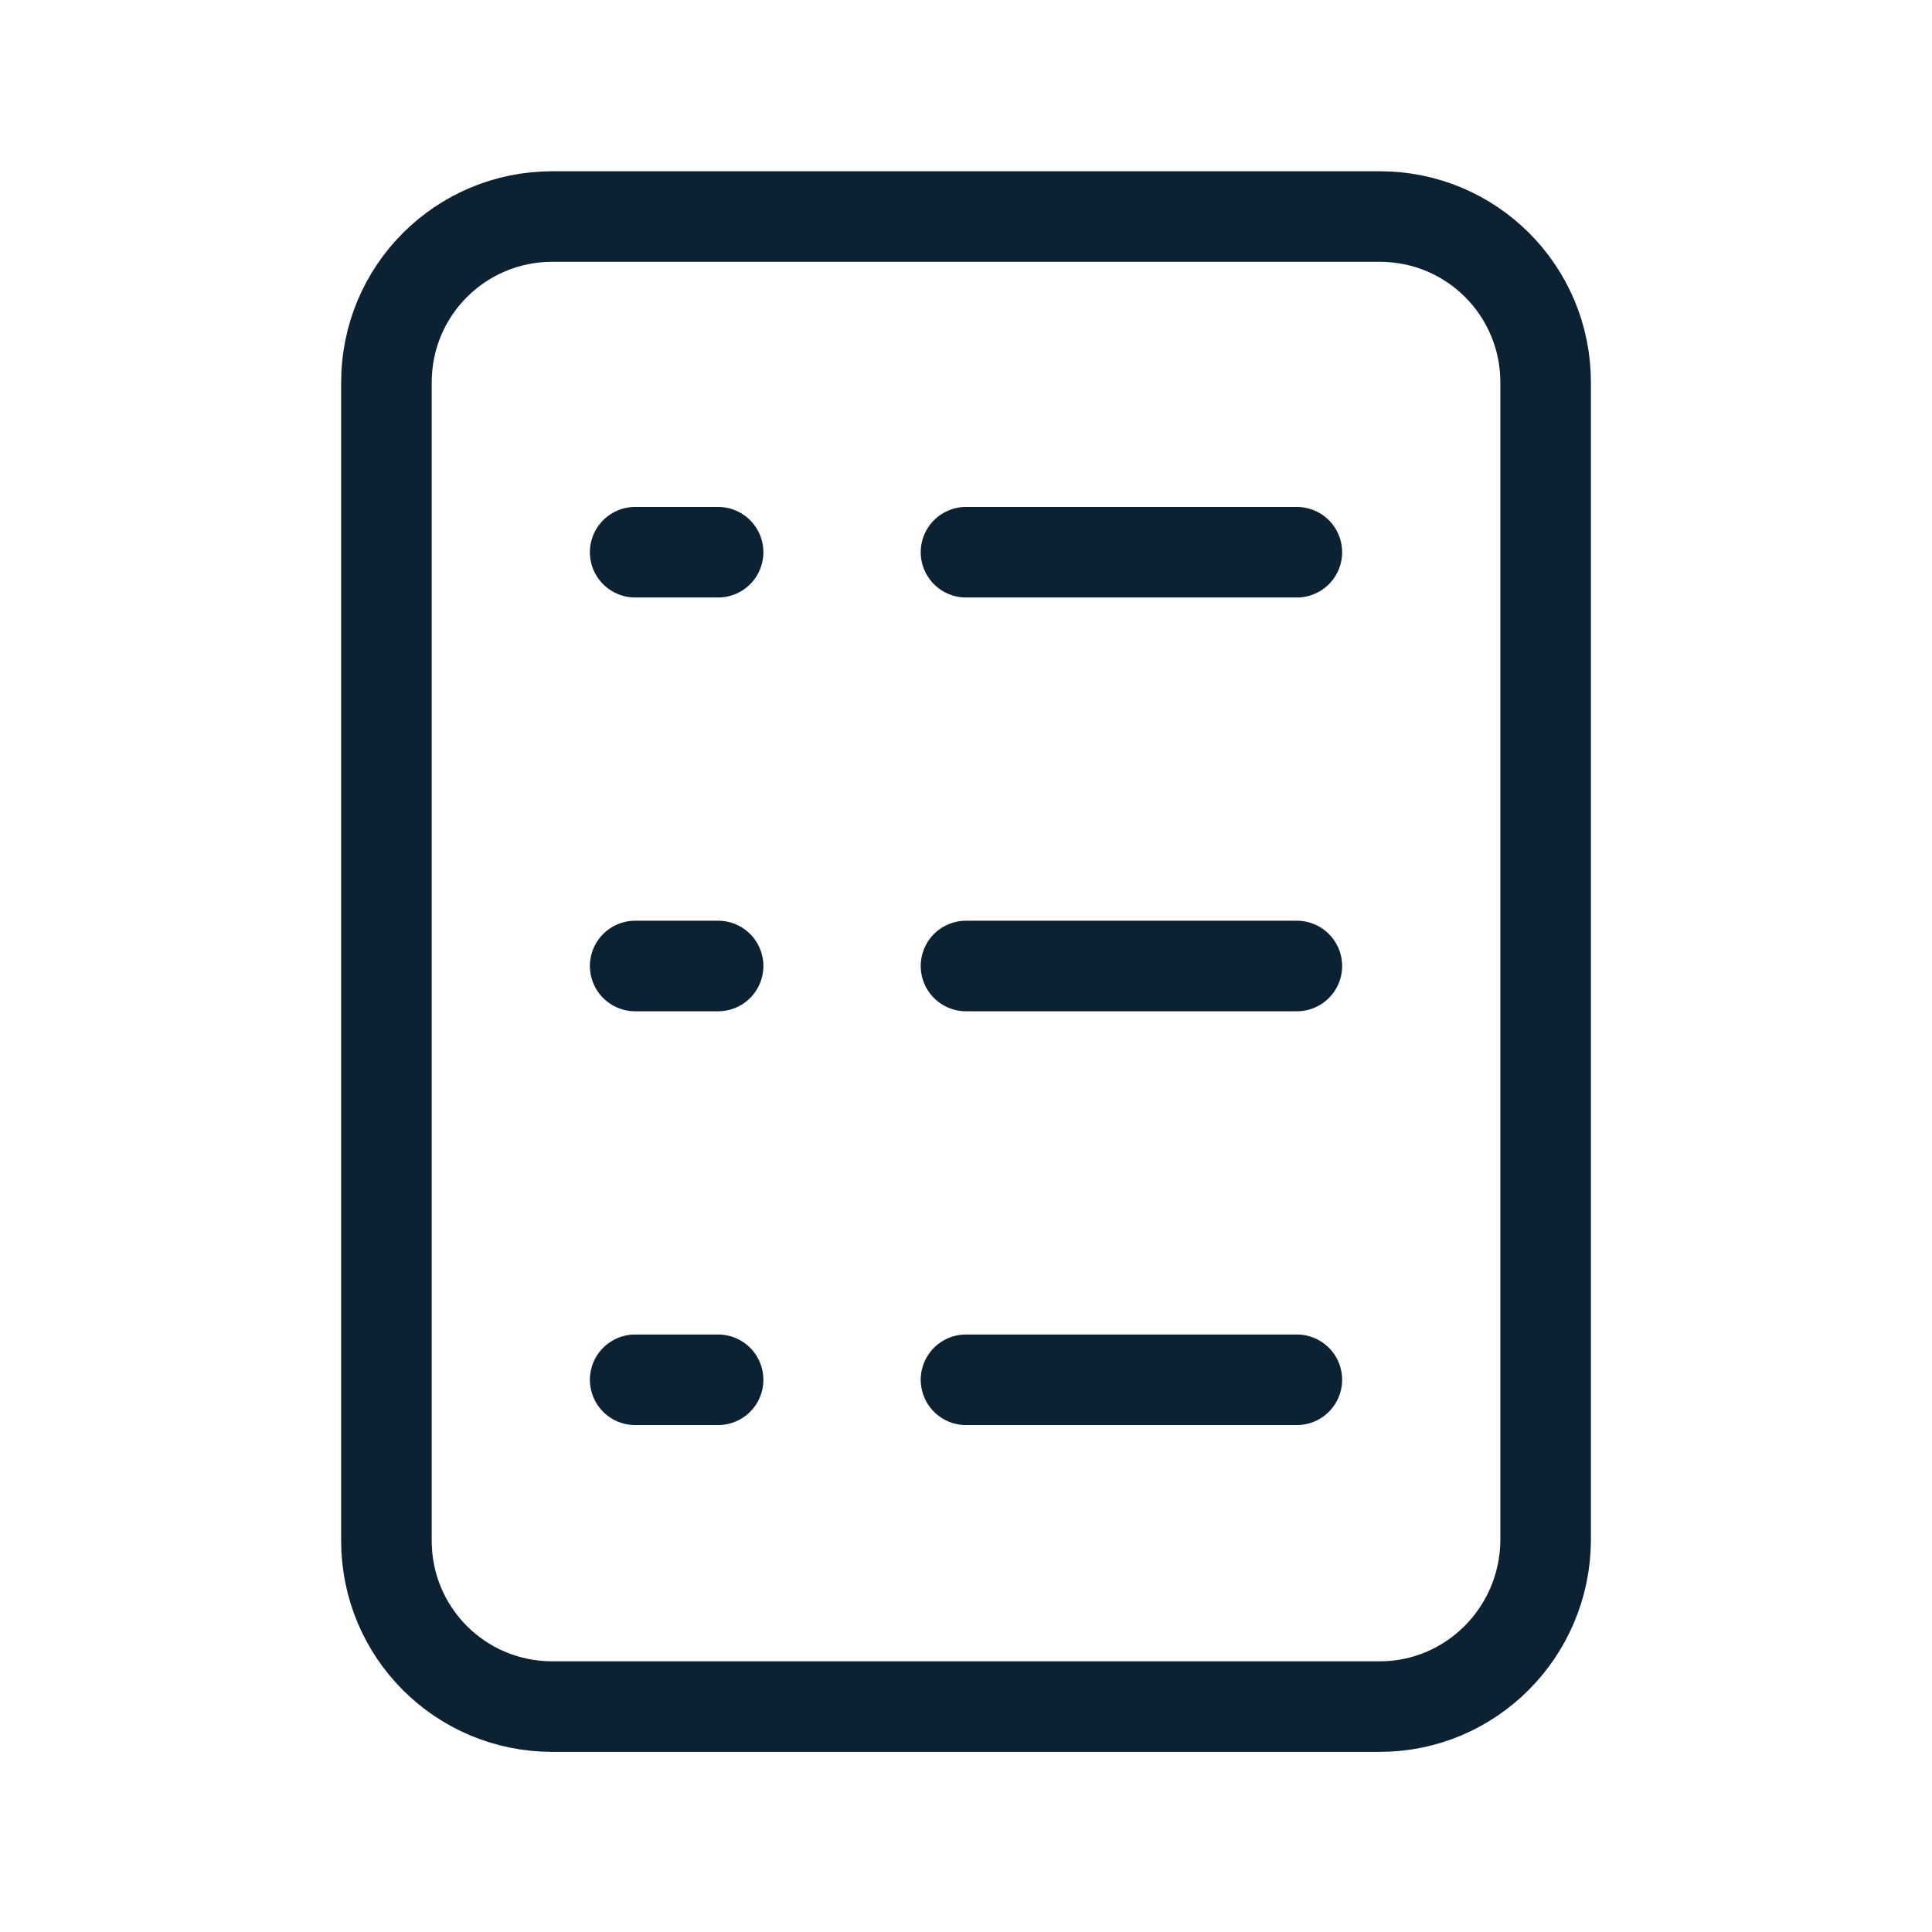
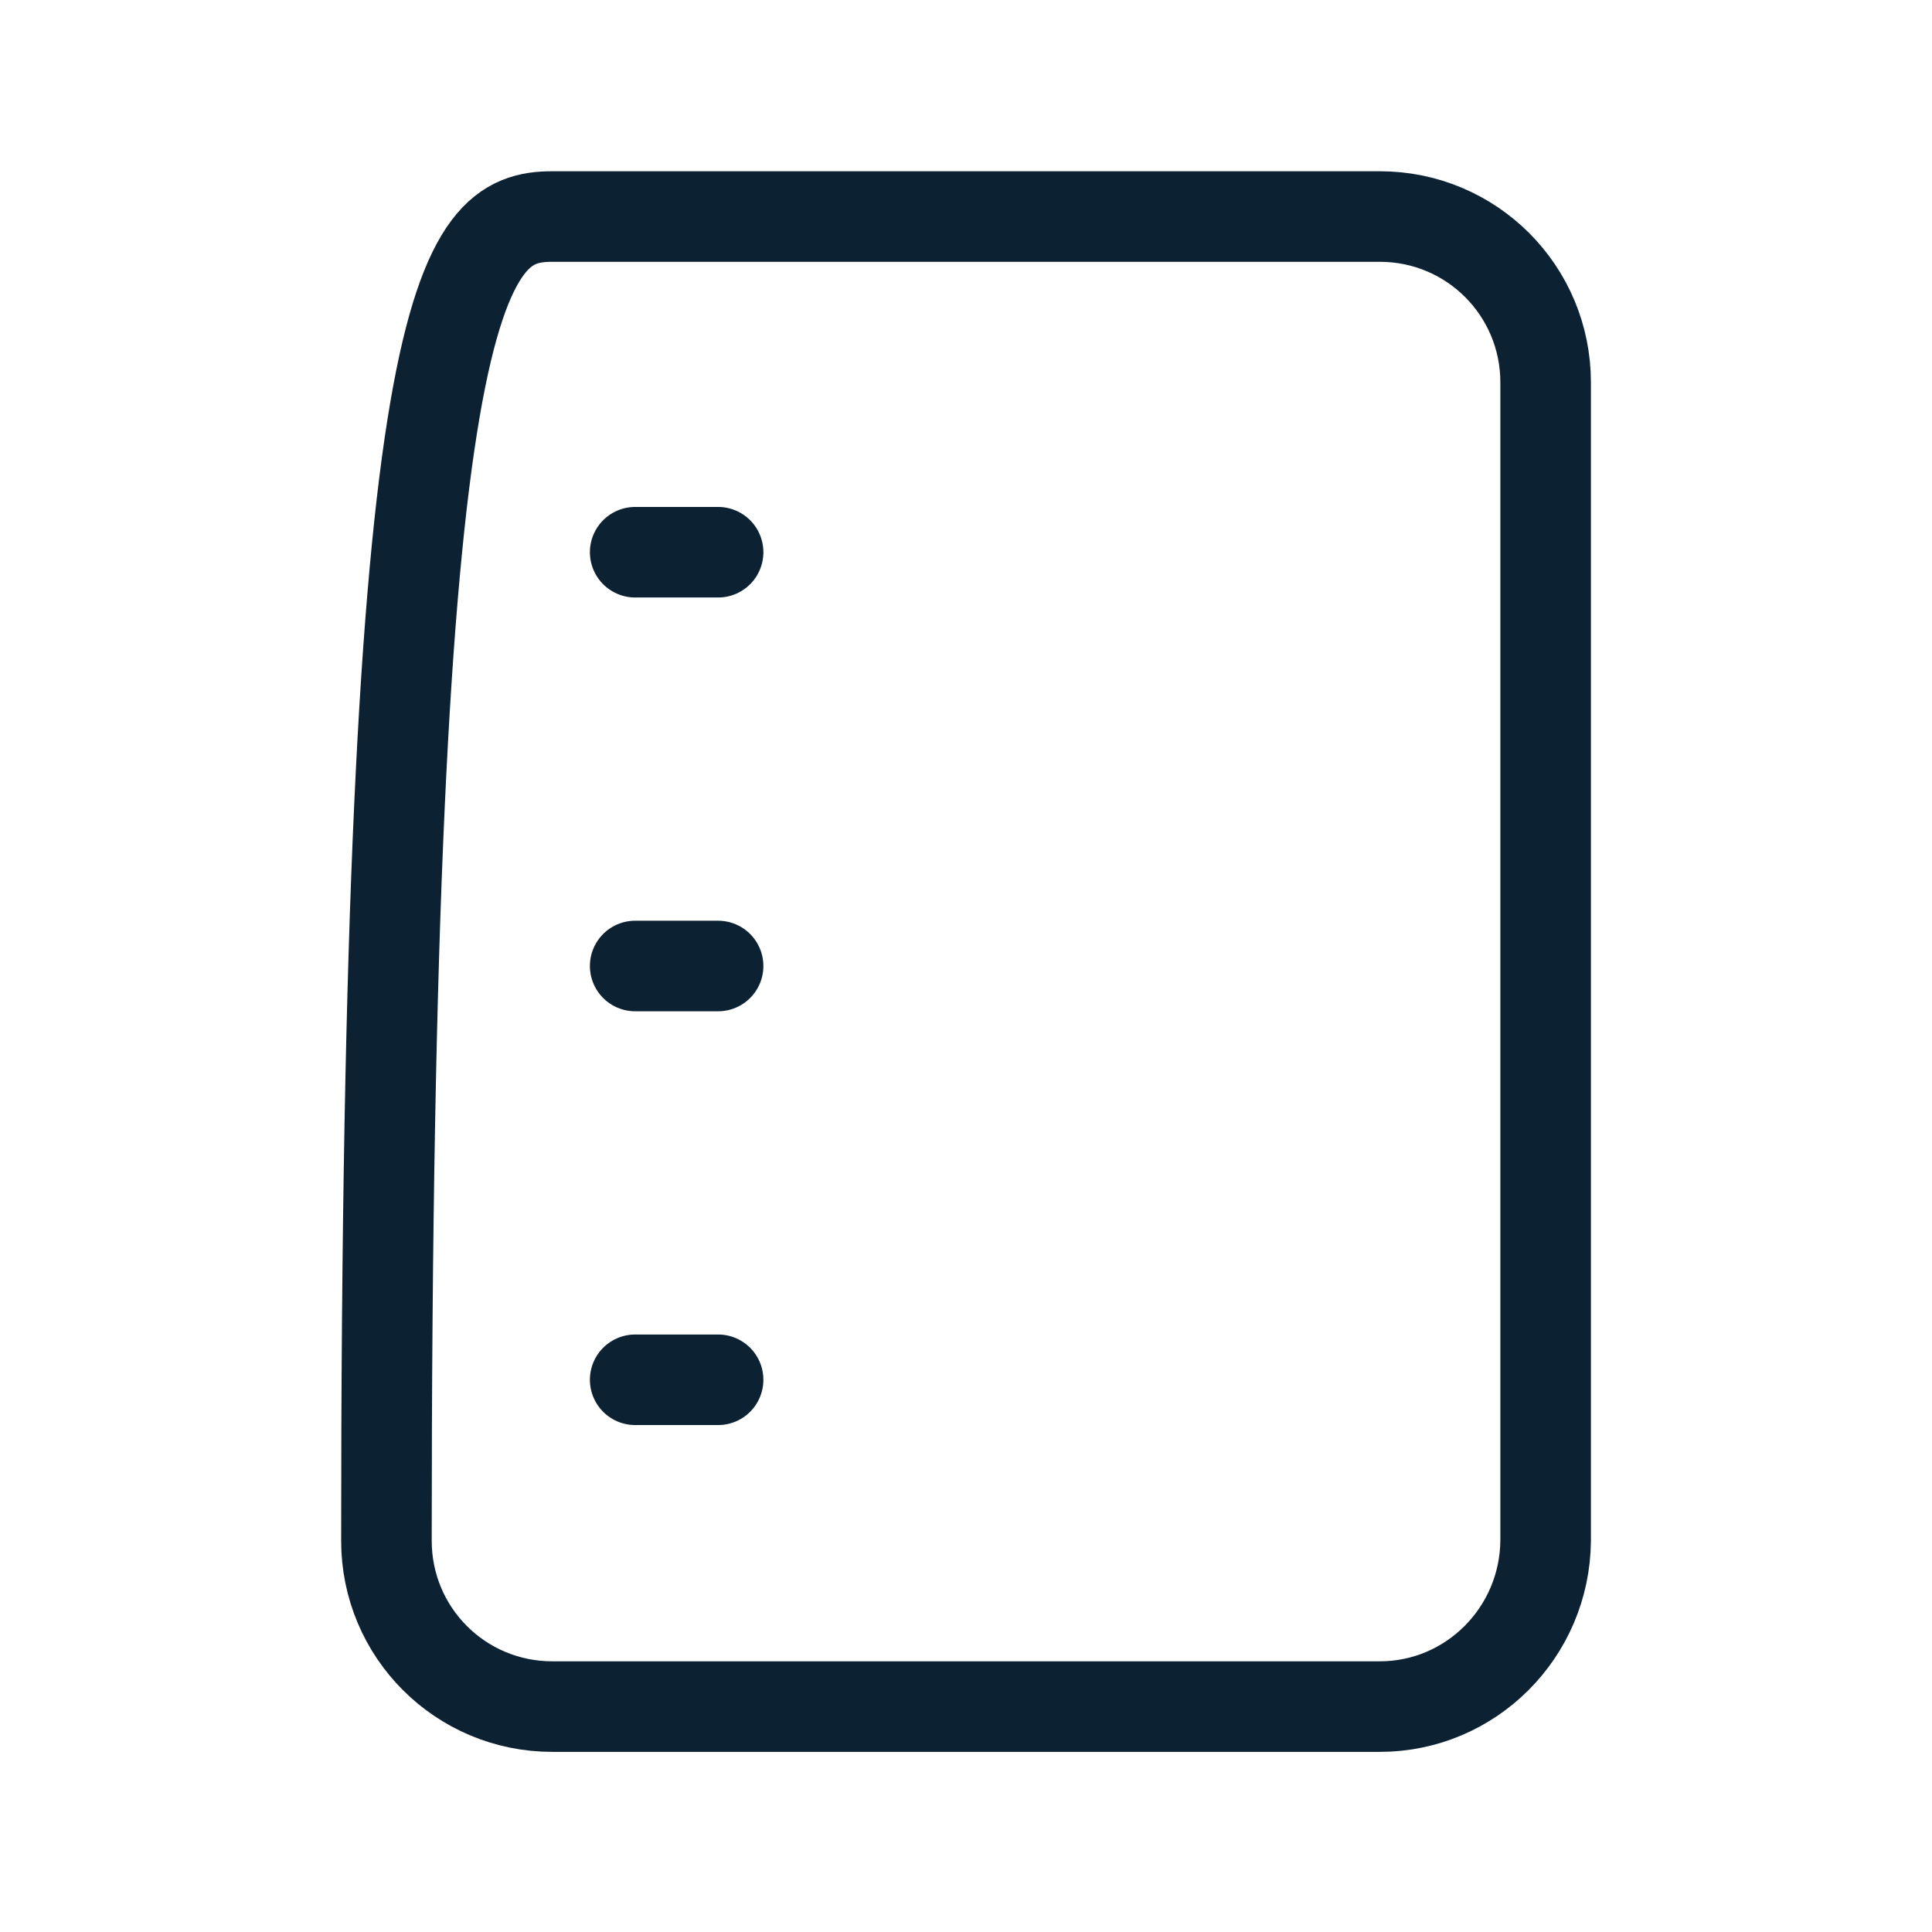
<svg xmlns="http://www.w3.org/2000/svg" width="64" height="64" viewBox="0 0 64 64" fill="none">
-   <path d="M45.708 56.533H18.294C15.254 56.533 12.801 54.08 12.801 51.04V12.667C12.801 9.627 15.254 7.173 18.294 7.173H45.708C48.748 7.173 51.201 9.627 51.201 12.667V51.04C51.174 54.08 48.721 56.533 45.708 56.533Z" stroke="#0C2233" stroke-width="3" stroke-linecap="round" stroke-linejoin="round" />
+   <path d="M45.708 56.533H18.294C15.254 56.533 12.801 54.08 12.801 51.04C12.801 9.627 15.254 7.173 18.294 7.173H45.708C48.748 7.173 51.201 9.627 51.201 12.667V51.04C51.174 54.08 48.721 56.533 45.708 56.533Z" stroke="#0C2233" stroke-width="3" stroke-linecap="round" stroke-linejoin="round" />
  <path d="M21.041 18.293H23.788" stroke="#0C2233" stroke-width="3" stroke-linecap="round" stroke-linejoin="round" />
-   <path d="M32 18.293H42.96" stroke="#0C2233" stroke-width="3" stroke-linecap="round" stroke-linejoin="round" />
  <path d="M21.041 32H23.788" stroke="#0C2233" stroke-width="3" stroke-linecap="round" stroke-linejoin="round" />
-   <path d="M32 32H42.96" stroke="#0C2233" stroke-width="3" stroke-linecap="round" stroke-linejoin="round" />
  <path d="M21.041 45.707H23.788" stroke="#0C2233" stroke-width="3" stroke-linecap="round" stroke-linejoin="round" />
-   <path d="M32 45.707H42.96" stroke="#0C2233" stroke-width="3" stroke-linecap="round" stroke-linejoin="round" />
</svg>